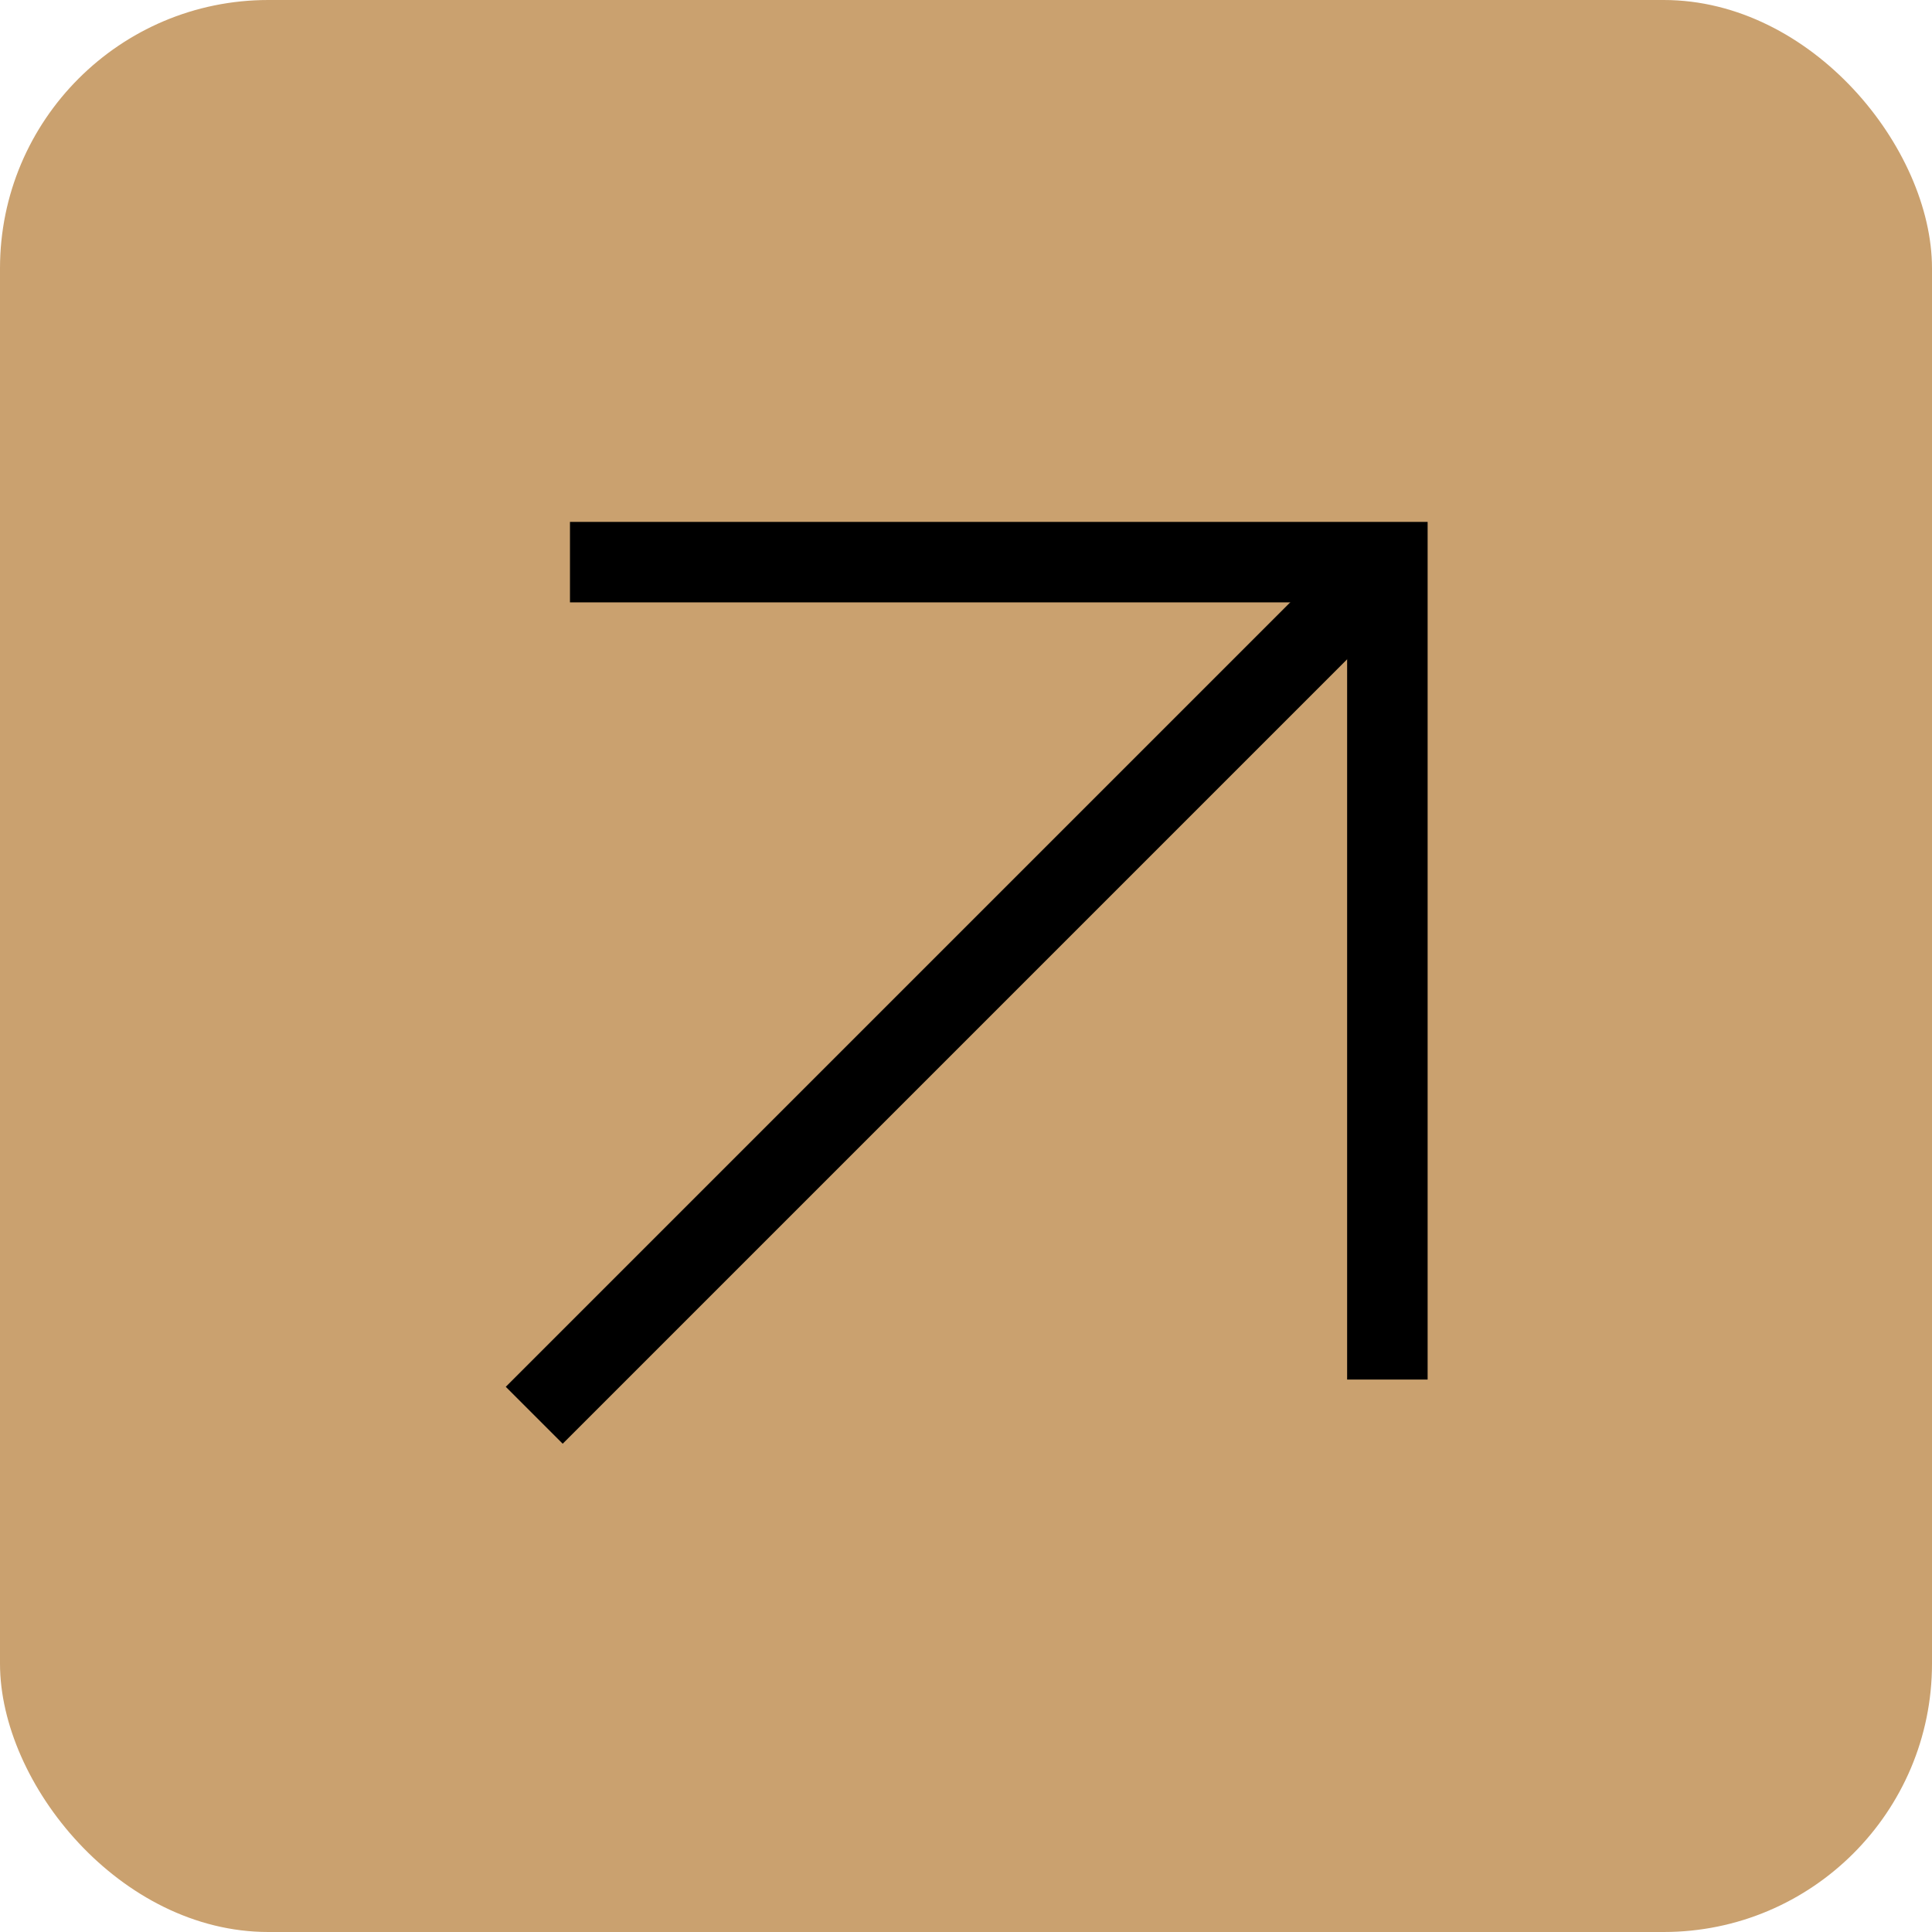
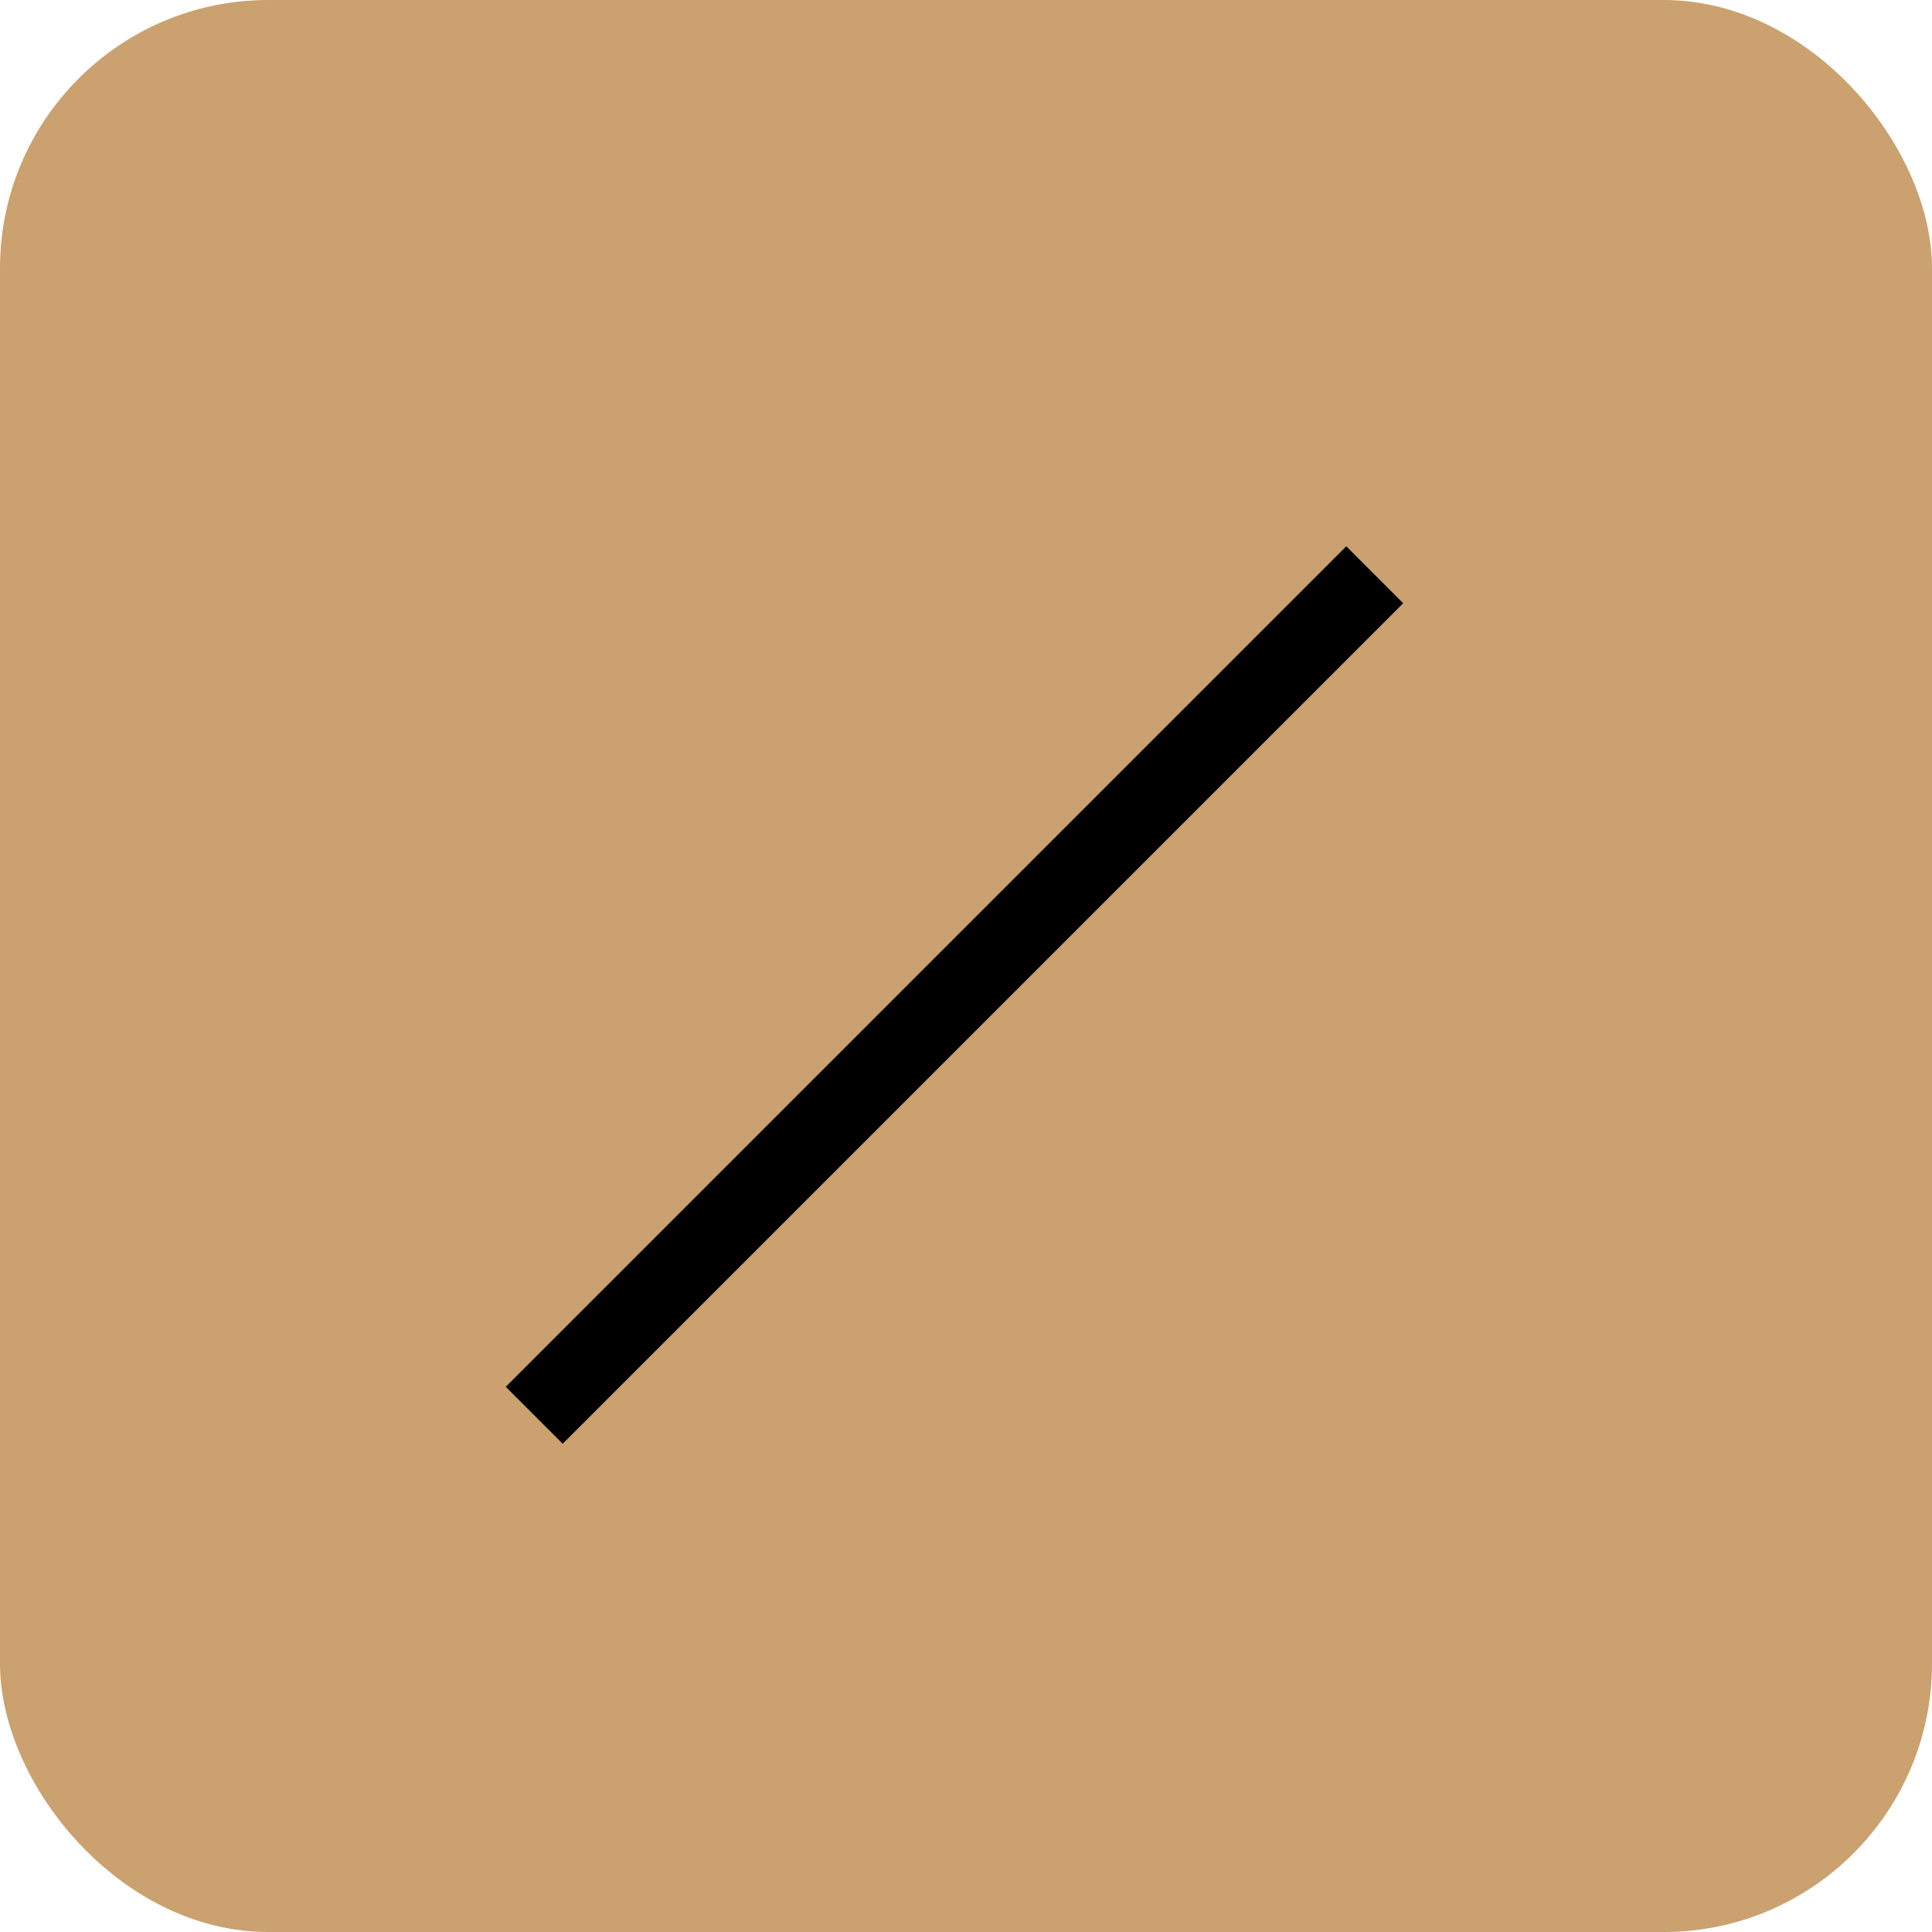
<svg xmlns="http://www.w3.org/2000/svg" width="36" height="36" viewBox="0 0 36 36">
  <rect width="36" height="36" rx="5" fill="#caa16f" />
  <g transform="translate(2.339 18.756) rotate(-45)">
    <line x2="22.149" transform="translate(0 10.77)" fill="none" stroke="#000" stroke-width="1.5" />
-     <path d="M0,21.54,10.77,10.77,0,0" transform="translate(11.712 0)" fill="none" stroke="#000" stroke-width="1.5" />
  </g>
</svg>